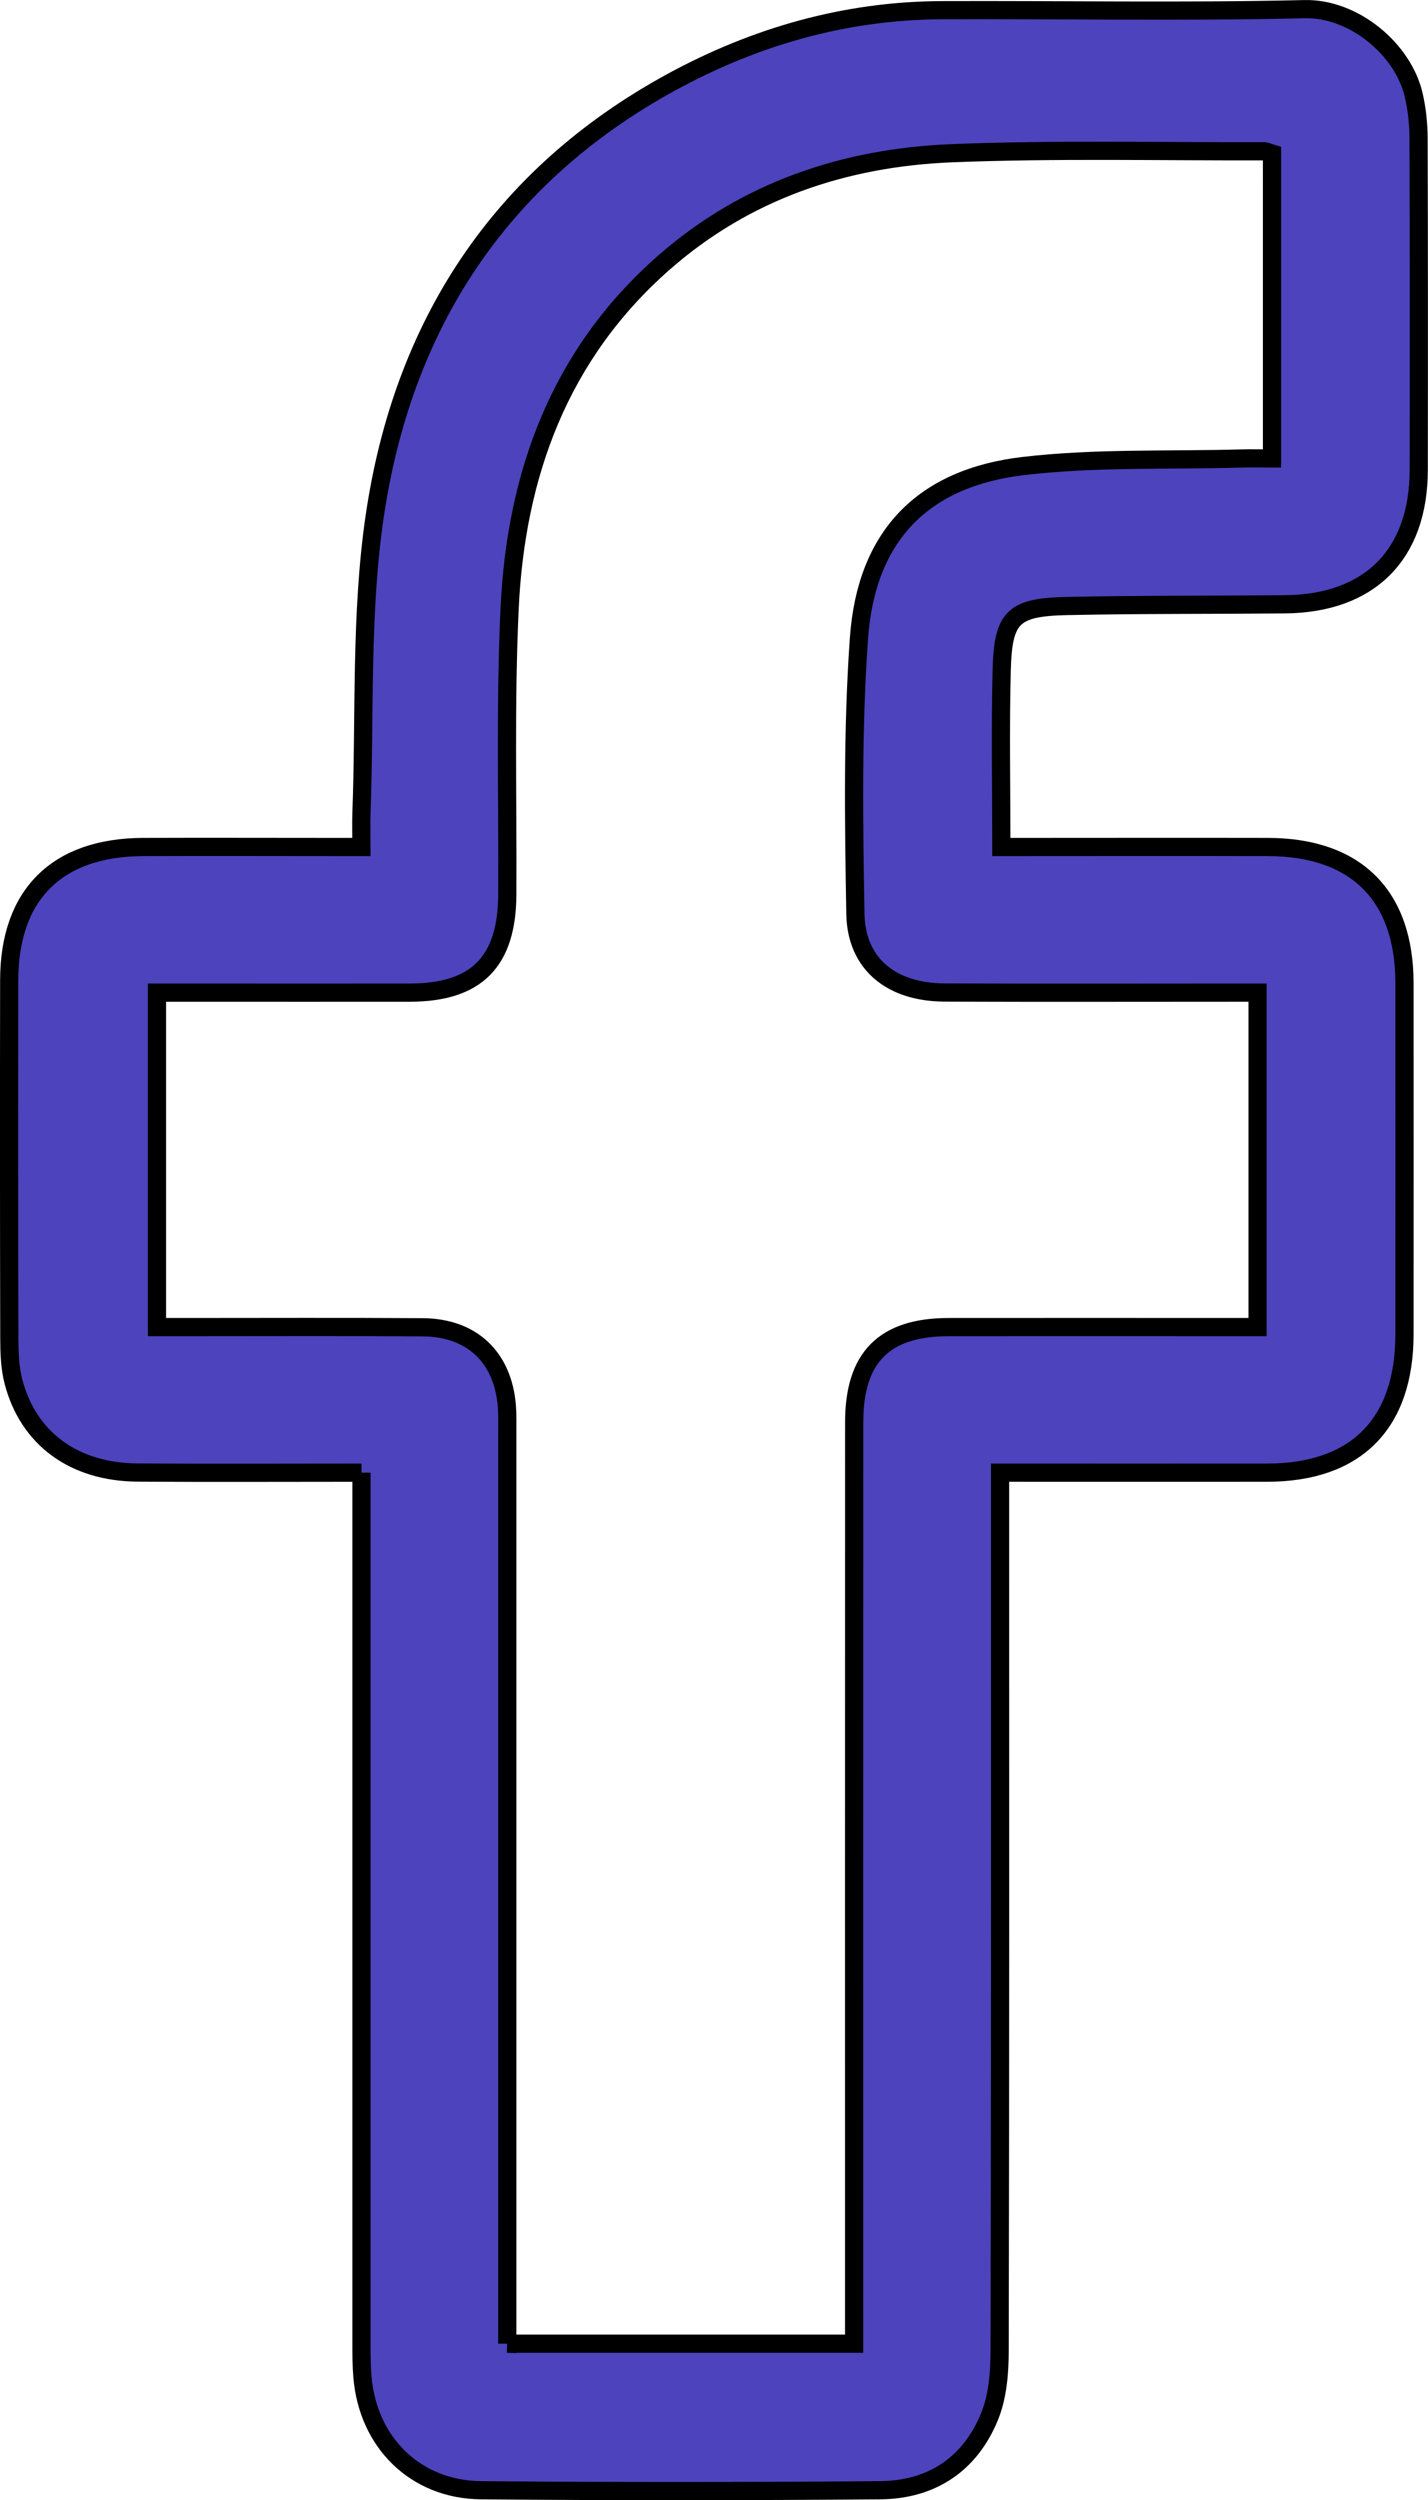
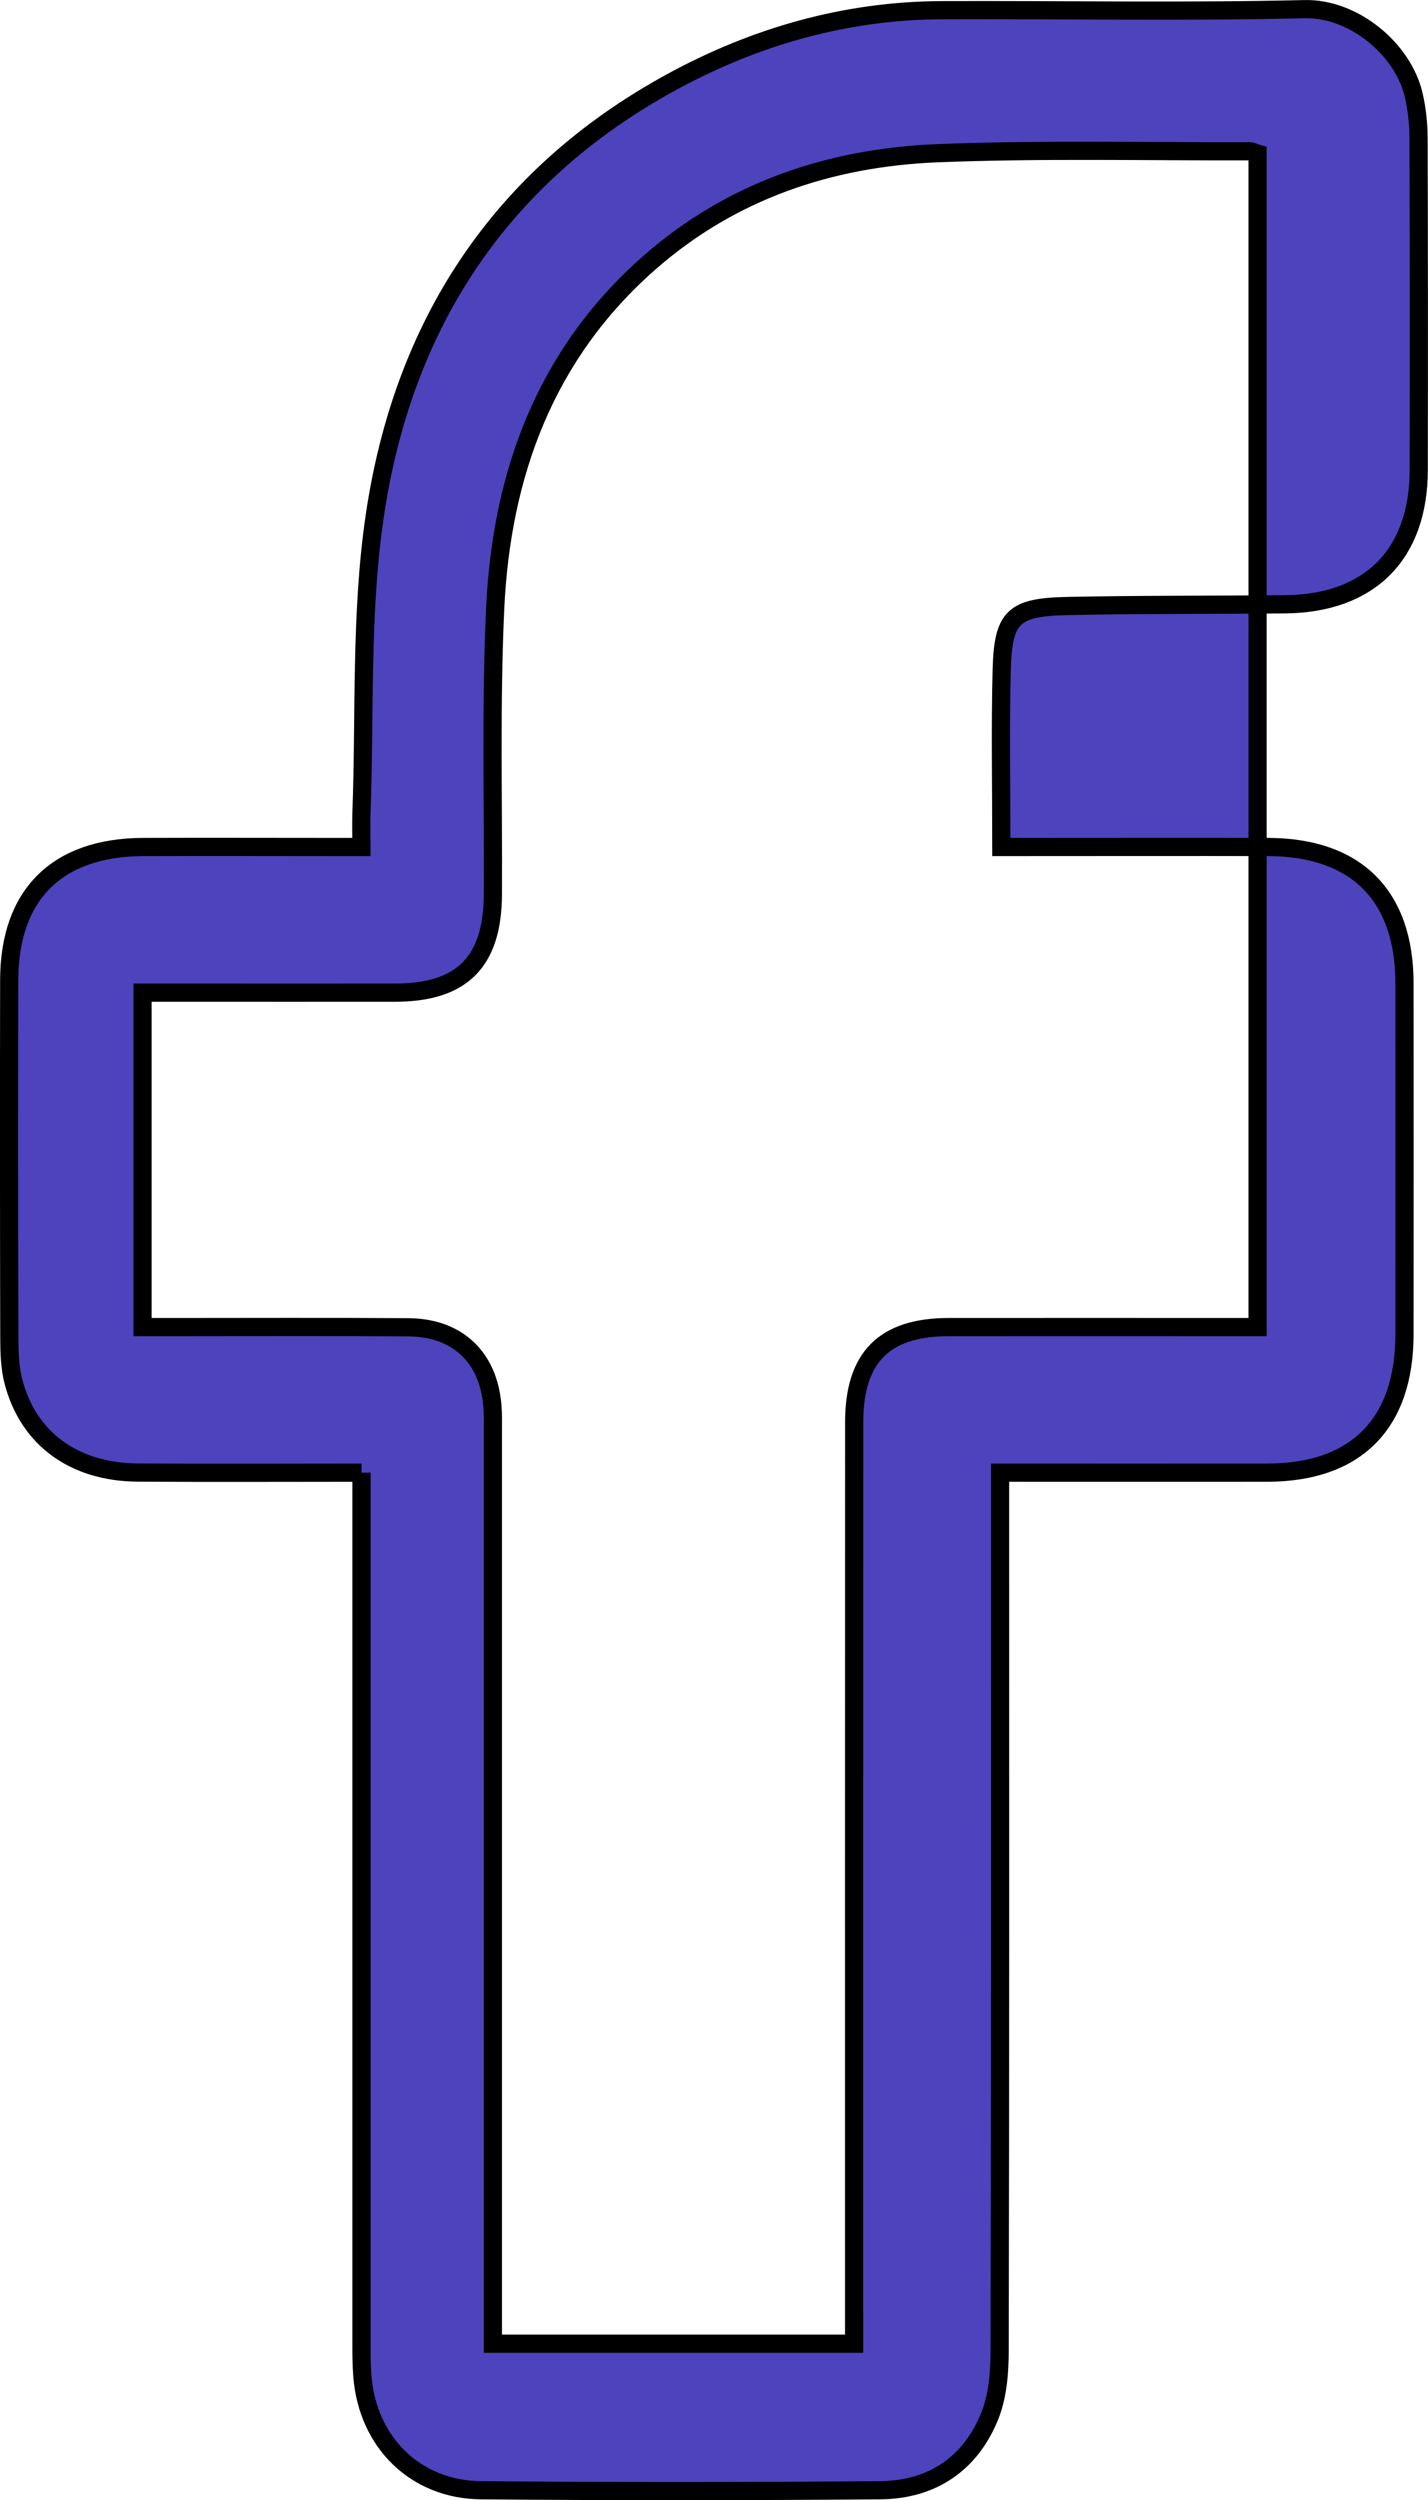
<svg xmlns="http://www.w3.org/2000/svg" id="uuid-19ecc6b9-c956-4f10-becc-02cc037b5d1d" viewBox="0 0 235.52 412.19">
-   <path d="M59.62,242.79c-12.72,0-24.82,.07-36.92-.02-10.5-.07-18.04-5.59-20.49-15.02-.59-2.28-.66-4.73-.67-7.11-.05-19.7-.06-39.4-.02-59.09,.03-14.06,7.9-21.86,22.07-21.91,10.38-.04,20.76,0,31.14,0,1.43,0,2.87,0,4.88,0,0-2.07-.05-3.76,0-5.44,.61-16.33-.18-32.87,2.17-48.95,4.58-31.45,20.48-56.15,48.91-71.68,13.84-7.55,28.72-11.82,44.6-11.89,19.96-.08,39.93,.3,59.88-.17,8.09-.19,16.24,6.6,17.99,14.16,.54,2.31,.79,4.74,.8,7.11,.06,18.23,.06,36.47,.03,54.7-.02,13.94-8.08,22.02-22.06,22.15-11.97,.11-23.95,.03-35.92,.28-8.91,.19-10.57,1.77-10.8,10.56-.25,9.54-.06,19.09-.06,29.17,1.66,0,3.07,0,4.48,0,13.17,0,26.35-.03,39.52,0,14.52,.04,22.48,8,22.49,22.45,.02,19.3,0,38.6,0,57.9-.01,14.74-7.98,22.78-22.63,22.8-14.49,.02-28.98,0-44.07,0,0,1.95,0,3.62,0,5.3,0,46.45,.04,92.9-.07,139.35,0,3.66-.3,7.59-1.65,10.92-3.19,7.87-9.54,12.12-18.03,12.19-21.95,.18-43.91,.2-65.87,0-10.83-.1-18.68-7.92-19.55-18.76-.14-1.72-.15-3.46-.15-5.18,0-46.05,0-92.1,0-138.15v-5.67Zm24.04,143.6h57.21c0-1.94,0-3.64,0-5.35,0-48.85-.01-97.7,.01-146.55,0-10.73,4.96-15.69,15.59-15.7,15.57-.02,31.14,0,46.71,0h4.23v-55.14c-1.68,0-3.11,0-4.54,0-15.7,0-31.41,.05-47.11-.02-8.75-.04-14.54-4.71-14.68-12.96-.26-15.16-.49-30.38,.59-45.48,1.2-16.77,10.45-26.4,27.11-28.36,11.83-1.39,23.88-.9,35.83-1.24,1.69-.05,3.38,0,5.18,0V25.32c-.57-.17-.94-.38-1.3-.38-17.17,.05-34.35-.36-51.49,.32-17.69,.71-33.99,6.16-47.54,18.07-17.16,15.08-24.38,34.86-25.41,57.02-.73,15.68-.3,31.4-.38,47.11-.05,11.09-5.06,16.17-16.05,16.19-11.58,.02-23.16,0-34.73,0h-7v55.14c1.8,0,3.26,0,4.71,0,13.04,0,26.08-.06,39.13,.03,8.09,.06,13.19,4.91,13.86,12.92,.12,1.46,.08,2.93,.08,4.39,0,48.32,0,96.64,0,144.95v5.31Z" style="fill:#4d43bd; stroke:#000; stroke-miterlimit:10; stroke-width:3px;" />
+   <path d="M59.62,242.79c-12.72,0-24.82,.07-36.92-.02-10.5-.07-18.04-5.59-20.49-15.02-.59-2.28-.66-4.73-.67-7.11-.05-19.7-.06-39.4-.02-59.09,.03-14.06,7.9-21.86,22.07-21.91,10.38-.04,20.76,0,31.14,0,1.43,0,2.87,0,4.88,0,0-2.07-.05-3.76,0-5.44,.61-16.33-.18-32.87,2.17-48.95,4.58-31.45,20.48-56.15,48.91-71.68,13.84-7.55,28.72-11.82,44.6-11.89,19.96-.08,39.93,.3,59.88-.17,8.09-.19,16.24,6.6,17.99,14.16,.54,2.31,.79,4.74,.8,7.11,.06,18.23,.06,36.47,.03,54.7-.02,13.94-8.08,22.02-22.06,22.15-11.97,.11-23.95,.03-35.92,.28-8.91,.19-10.57,1.77-10.8,10.56-.25,9.54-.06,19.09-.06,29.17,1.66,0,3.07,0,4.48,0,13.17,0,26.35-.03,39.52,0,14.52,.04,22.48,8,22.49,22.45,.02,19.3,0,38.6,0,57.9-.01,14.74-7.98,22.78-22.63,22.8-14.49,.02-28.98,0-44.07,0,0,1.95,0,3.62,0,5.3,0,46.45,.04,92.9-.07,139.35,0,3.66-.3,7.59-1.65,10.92-3.19,7.87-9.54,12.12-18.03,12.19-21.95,.18-43.91,.2-65.87,0-10.83-.1-18.68-7.92-19.55-18.76-.14-1.72-.15-3.46-.15-5.18,0-46.05,0-92.1,0-138.15v-5.67Zm24.04,143.6h57.21c0-1.94,0-3.64,0-5.35,0-48.85-.01-97.7,.01-146.55,0-10.73,4.96-15.69,15.59-15.7,15.57-.02,31.14,0,46.71,0h4.23v-55.14V25.32c-.57-.17-.94-.38-1.3-.38-17.17,.05-34.35-.36-51.49,.32-17.69,.71-33.99,6.16-47.54,18.07-17.16,15.08-24.38,34.86-25.41,57.02-.73,15.68-.3,31.4-.38,47.11-.05,11.09-5.06,16.17-16.05,16.19-11.58,.02-23.16,0-34.73,0h-7v55.14c1.8,0,3.26,0,4.71,0,13.04,0,26.08-.06,39.13,.03,8.09,.06,13.19,4.91,13.86,12.92,.12,1.46,.08,2.93,.08,4.39,0,48.32,0,96.64,0,144.95v5.31Z" style="fill:#4d43bd; stroke:#000; stroke-miterlimit:10; stroke-width:3px;" />
</svg>